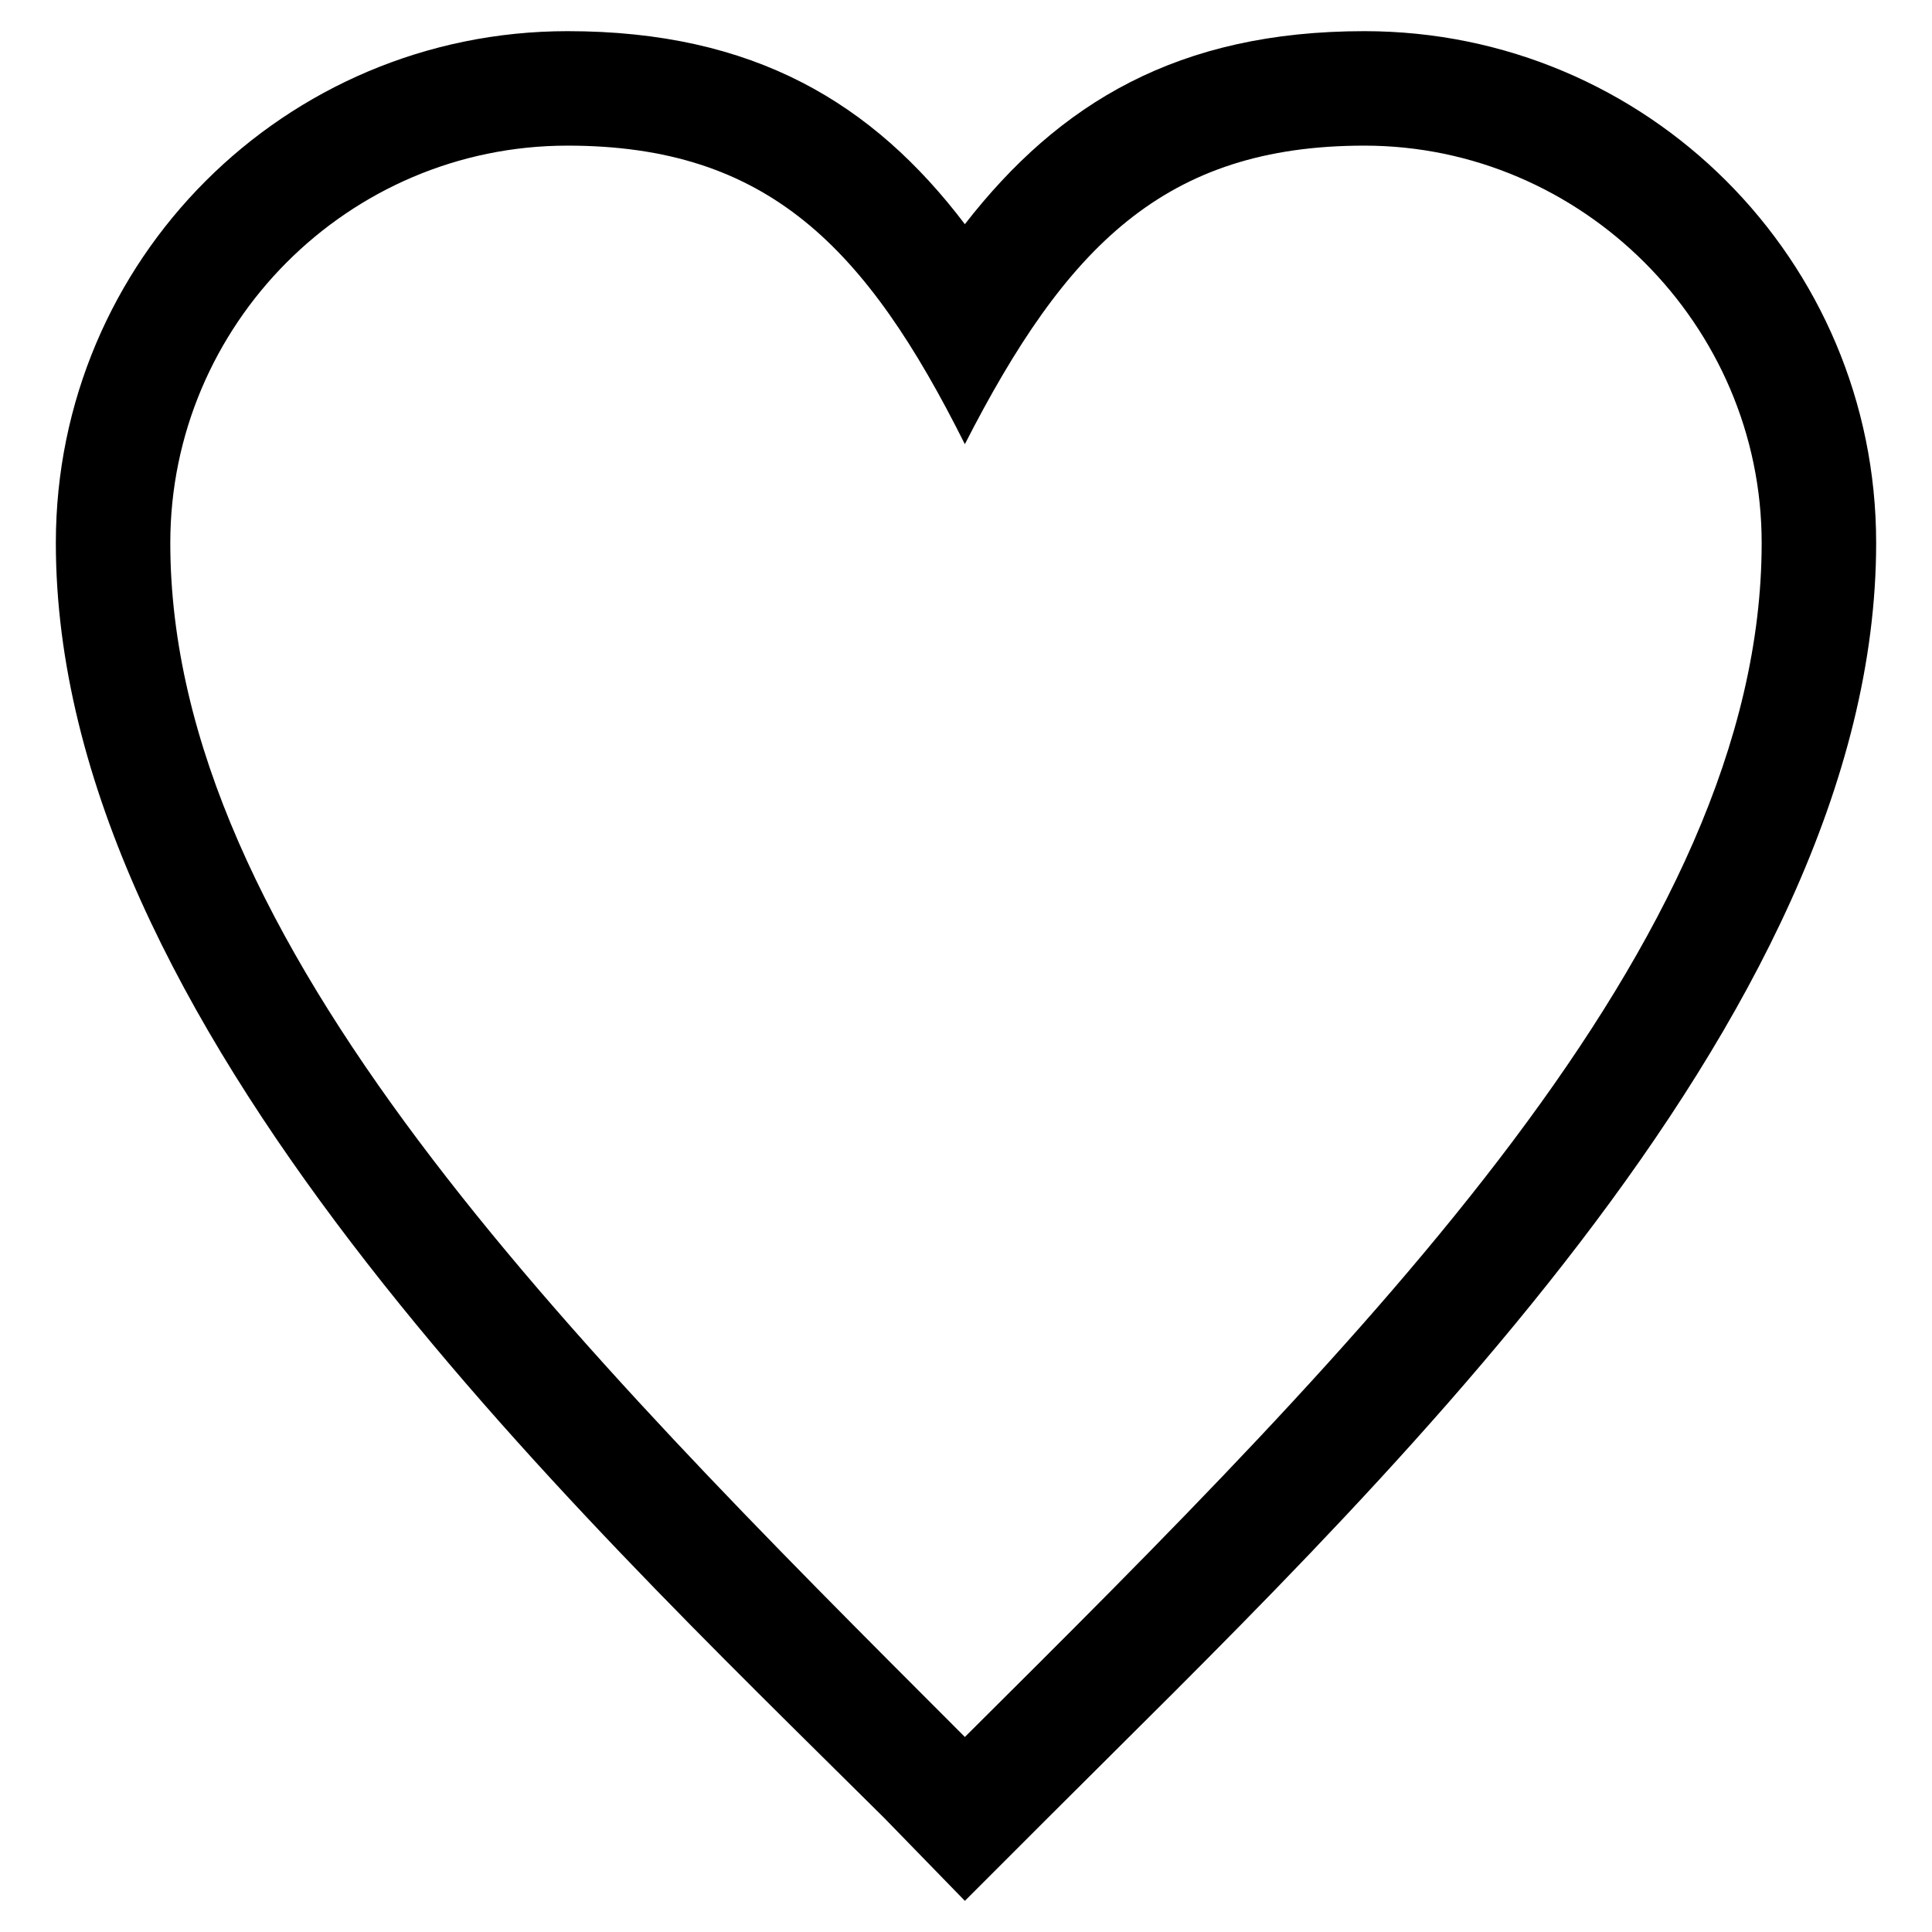
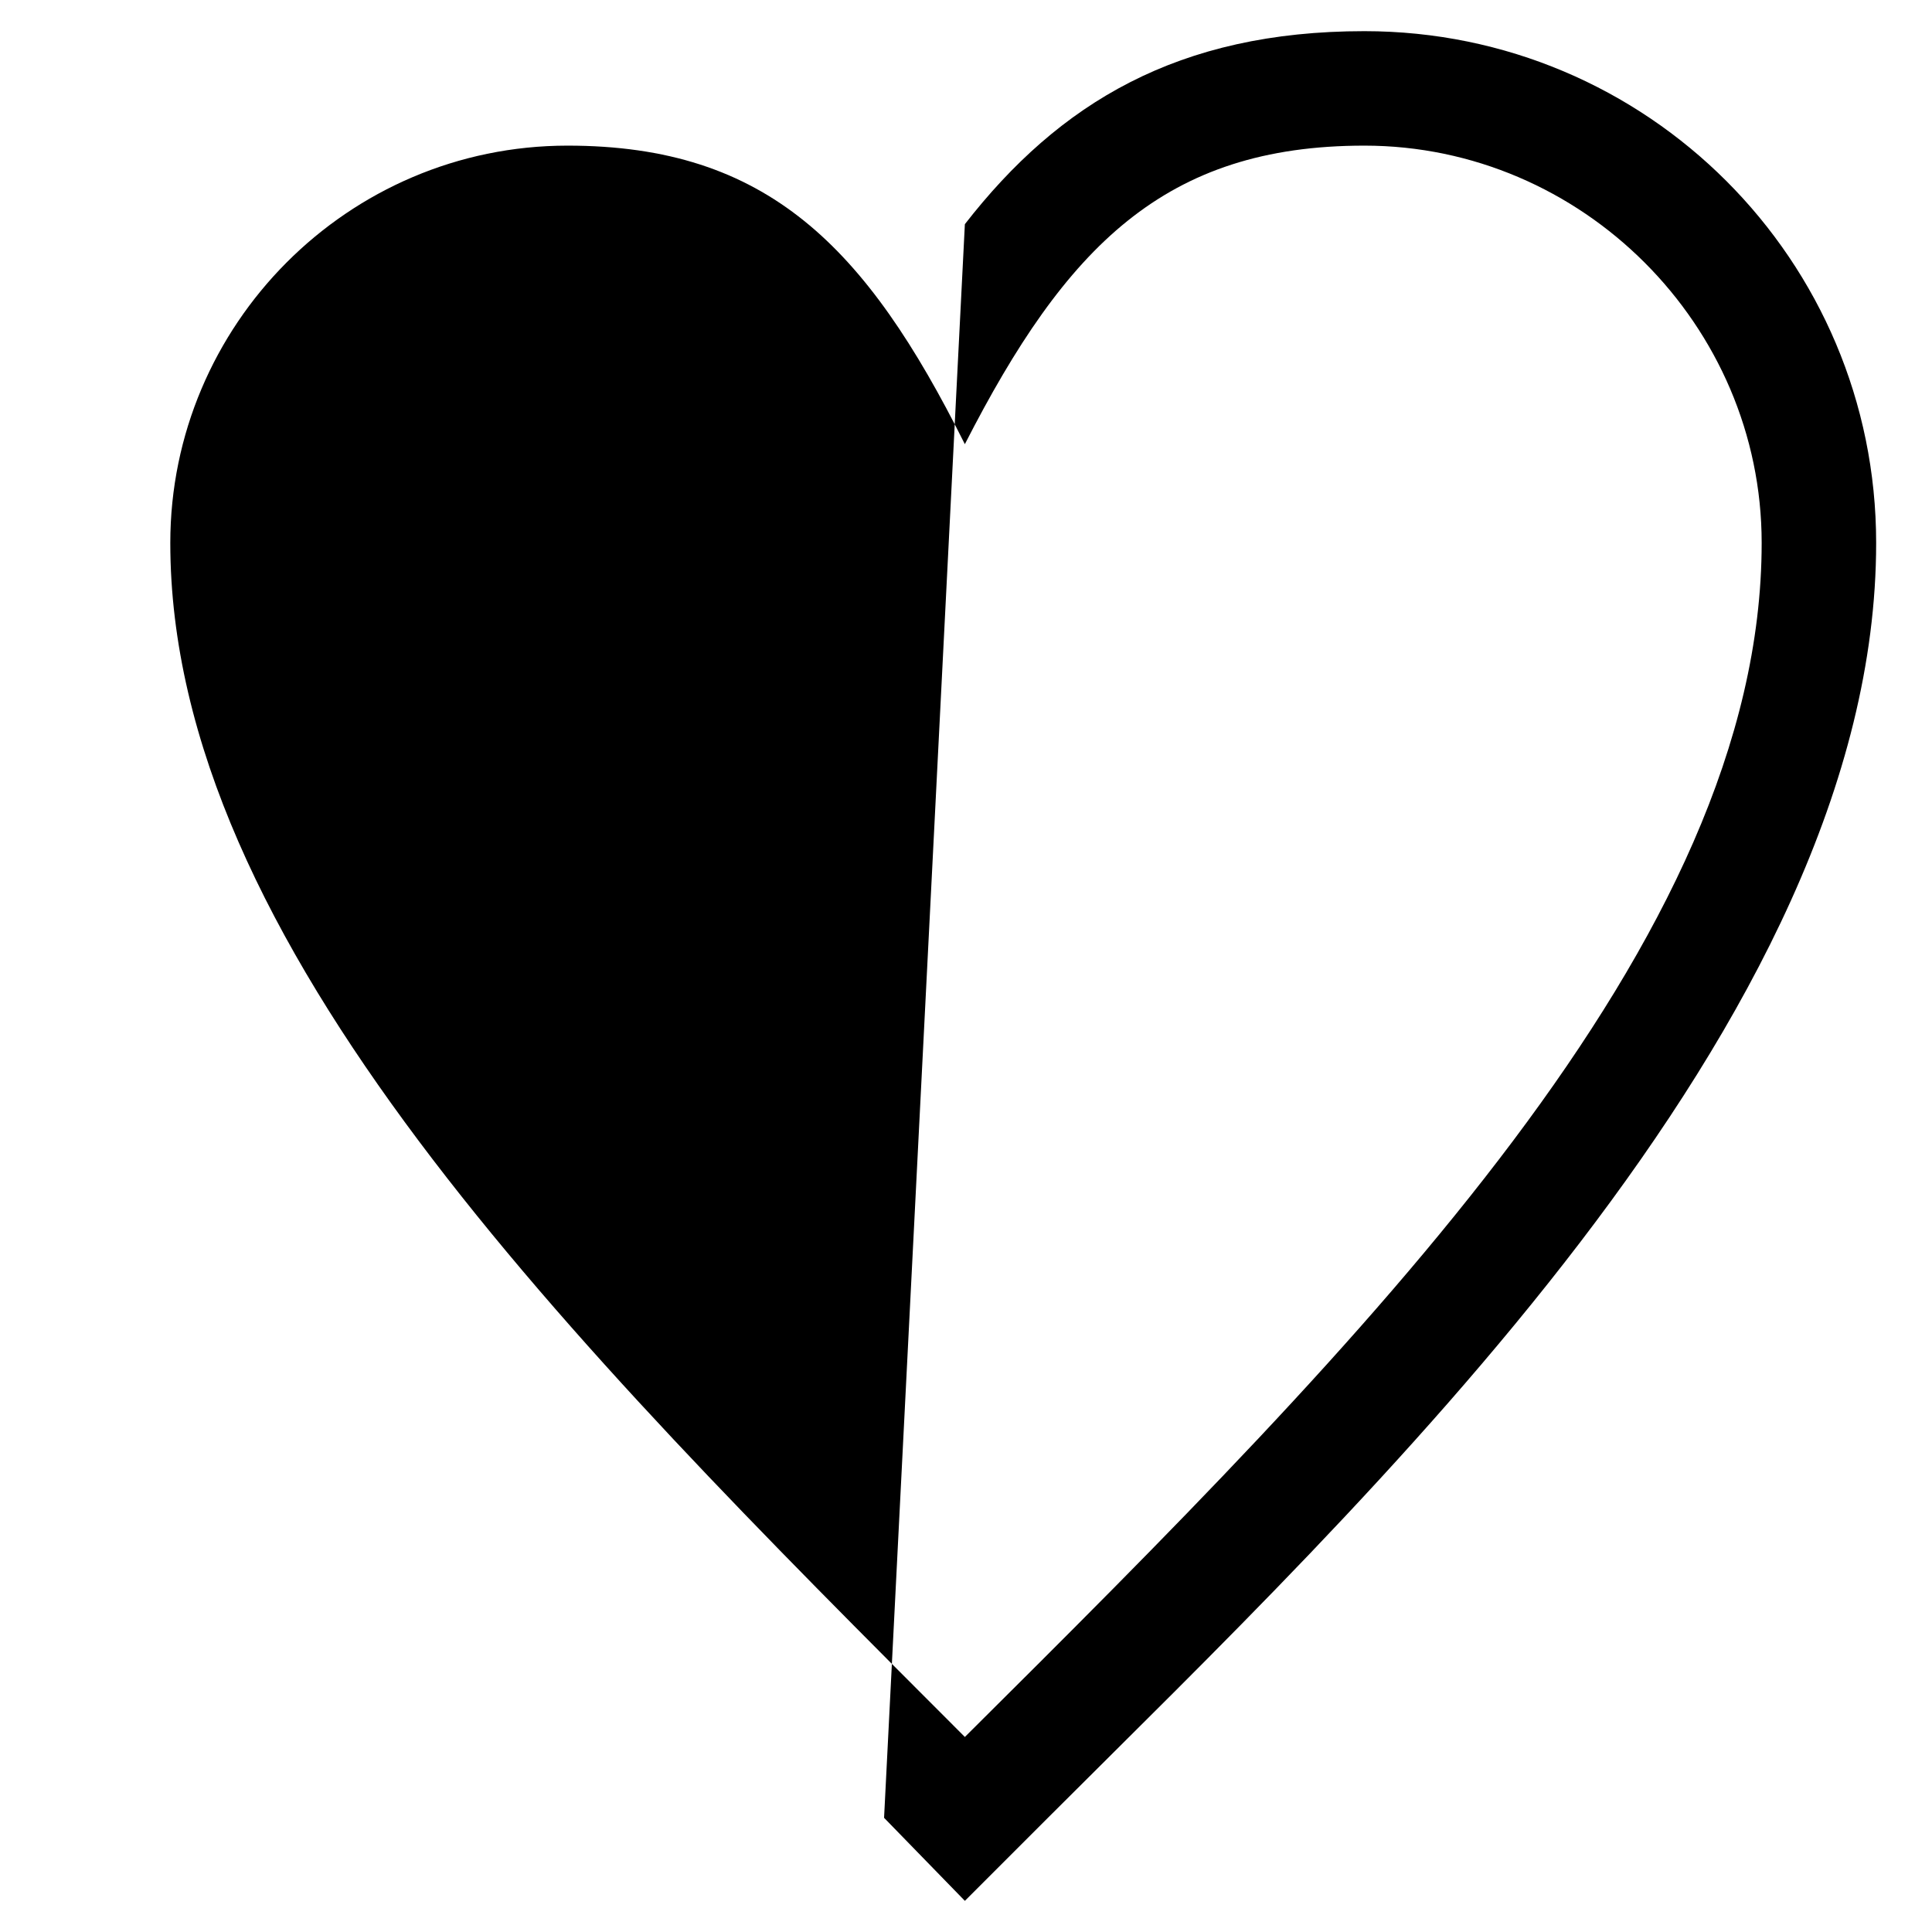
<svg xmlns="http://www.w3.org/2000/svg" fill="#000000" width="800px" height="800px" version="1.1" viewBox="144 144 512 512">
-   <path d="m399.7 203.41c24.98-32.121 56.508-51.152 105.88-51.152 74.945 0 135.62 60.672 135.62 135.62 0 127.29-136.21 254.58-219.49 337.86l-22.008 22.008-21.414-22.008c-83.867-83.273-219.49-210.57-219.49-337.86 0-74.945 60.672-135.62 135.62-135.62 49.371 0 80.895 19.035 105.28 51.152zm0 58.293c26.766-52.344 52.938-79.109 105.88-79.109 57.695 0 105.28 47.586 105.28 105.28 0 105.88-105.28 211.16-211.16 316.44-105.28-105.28-210.57-210.57-210.57-316.44 0-57.695 46.992-105.28 105.28-105.28 52.938 0 79.109 26.766 105.28 79.109z" fill-rule="evenodd" />
+   <path d="m399.7 203.41c24.98-32.121 56.508-51.152 105.88-51.152 74.945 0 135.62 60.672 135.62 135.62 0 127.29-136.21 254.58-219.49 337.86l-22.008 22.008-21.414-22.008zm0 58.293c26.766-52.344 52.938-79.109 105.88-79.109 57.695 0 105.28 47.586 105.28 105.28 0 105.88-105.28 211.16-211.16 316.44-105.28-105.28-210.57-210.57-210.57-316.44 0-57.695 46.992-105.28 105.28-105.28 52.938 0 79.109 26.766 105.28 79.109z" fill-rule="evenodd" />
</svg>